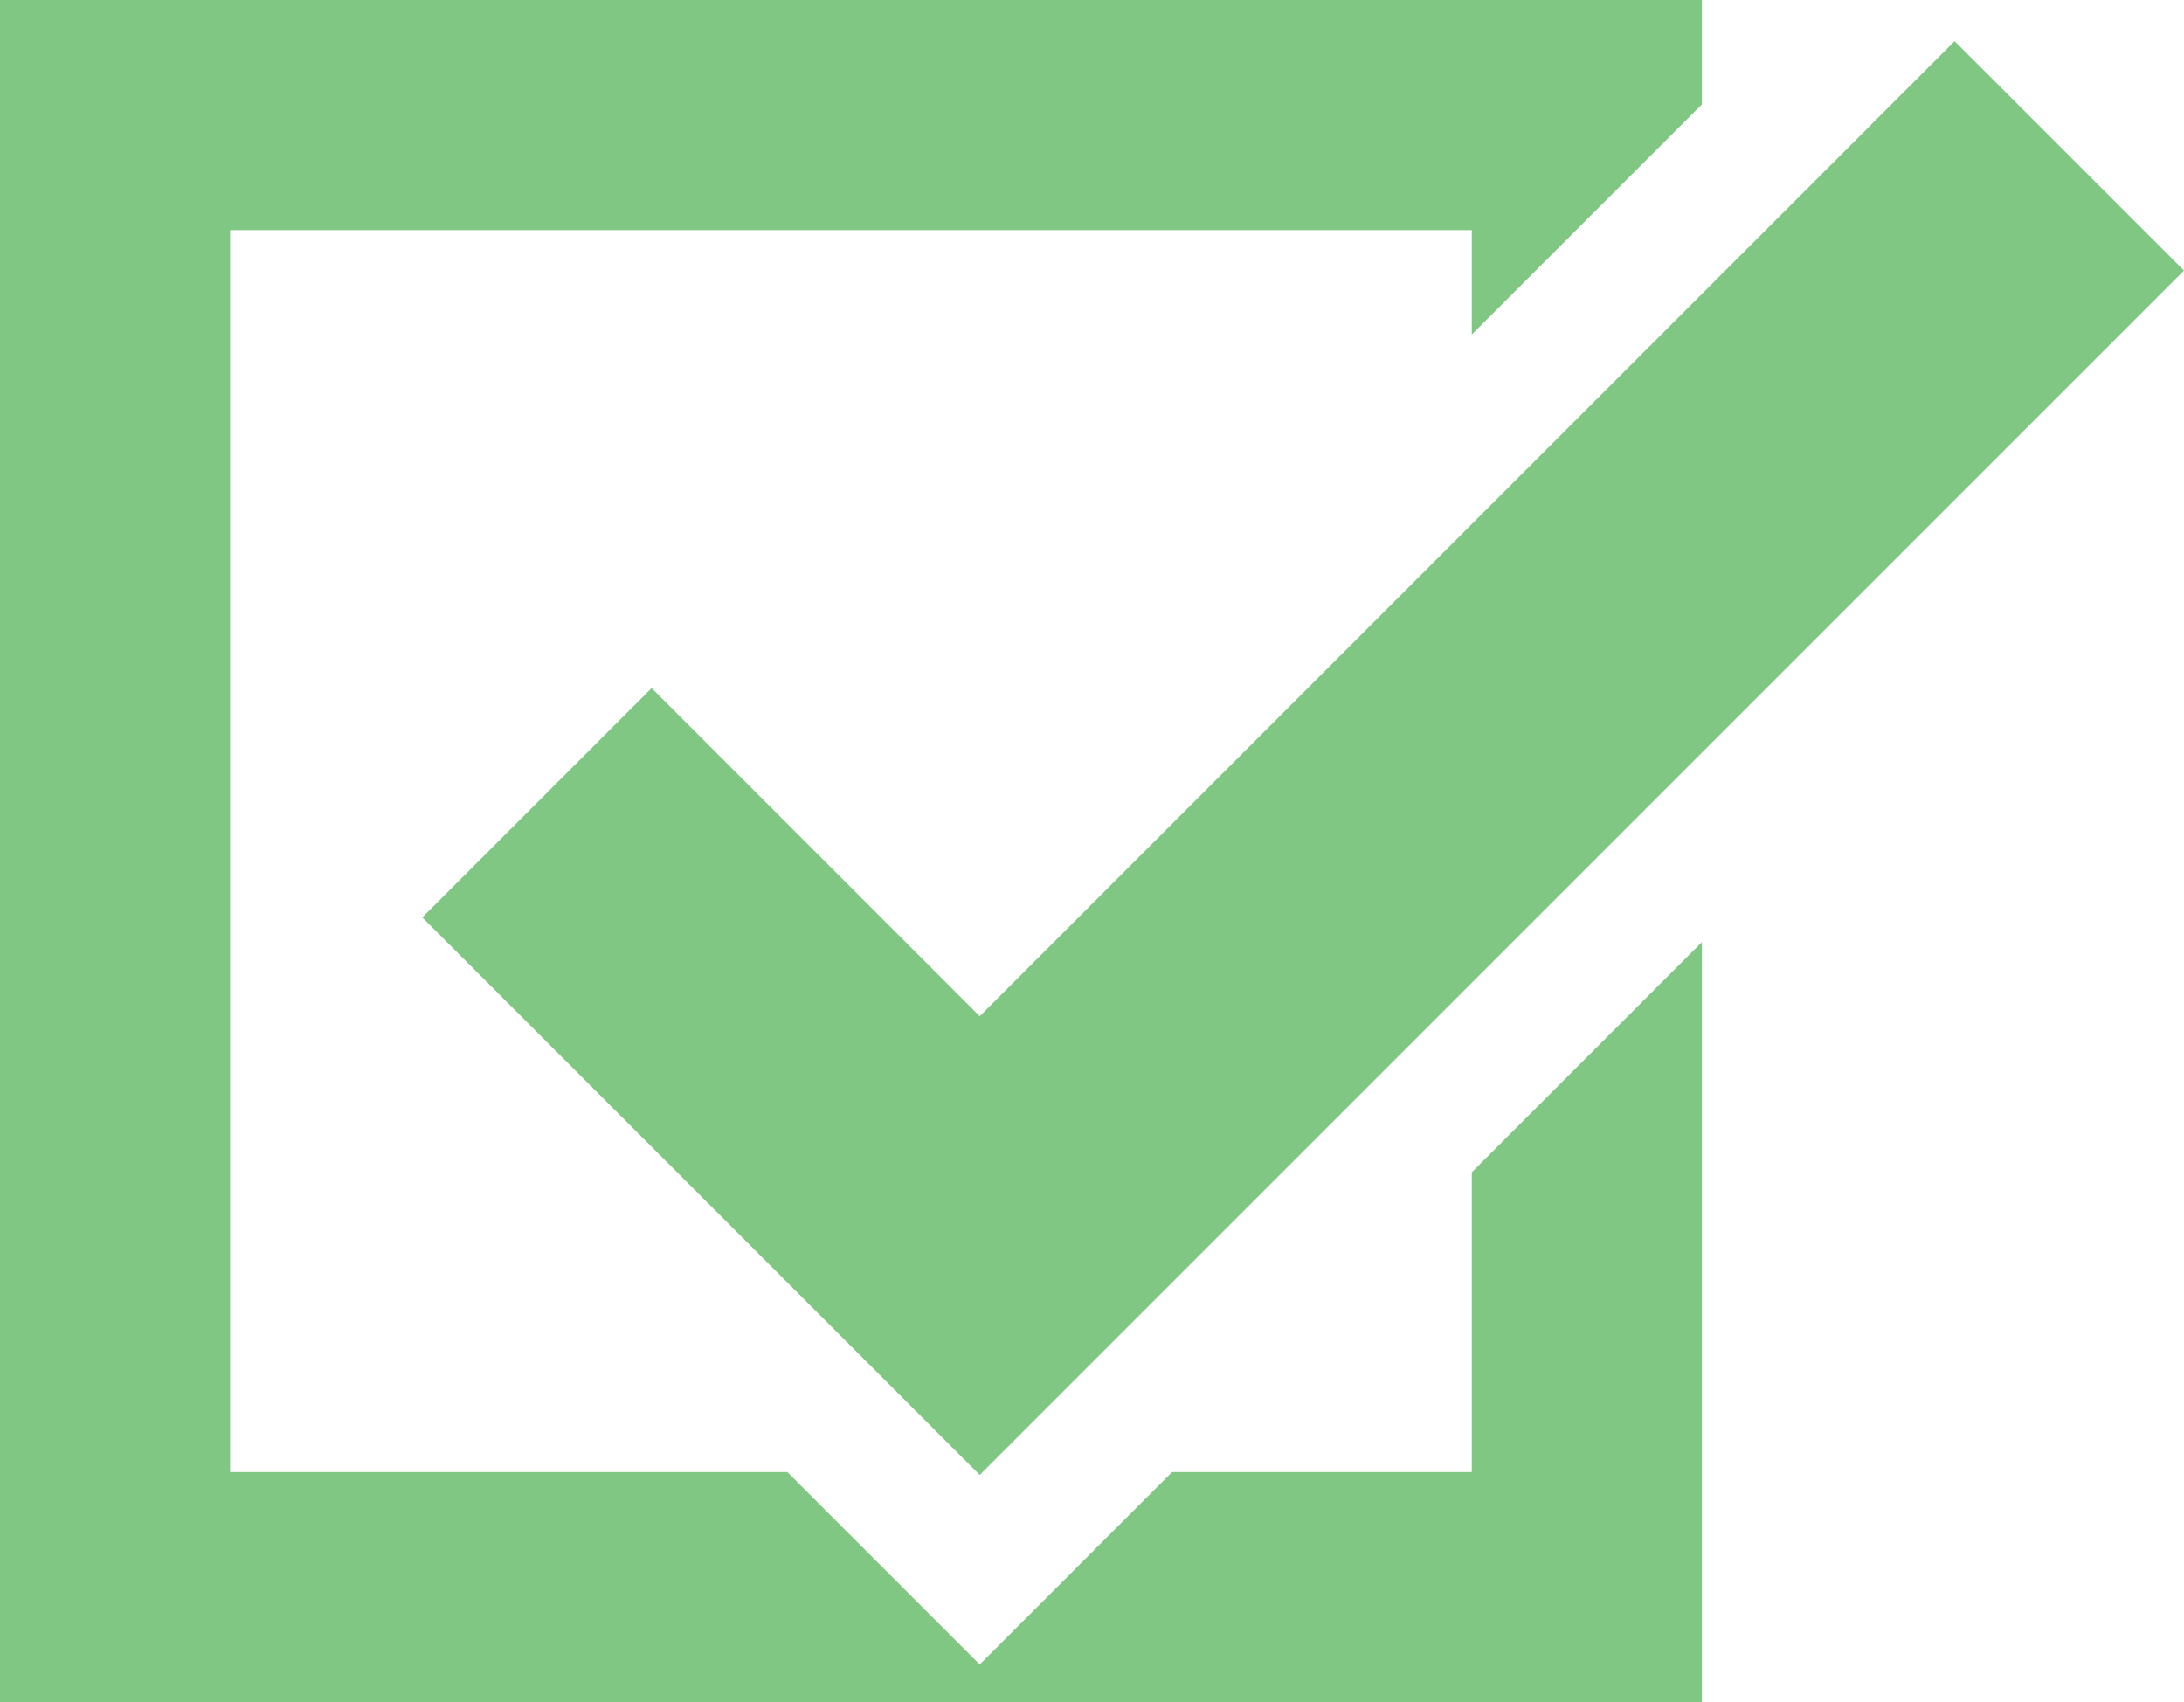
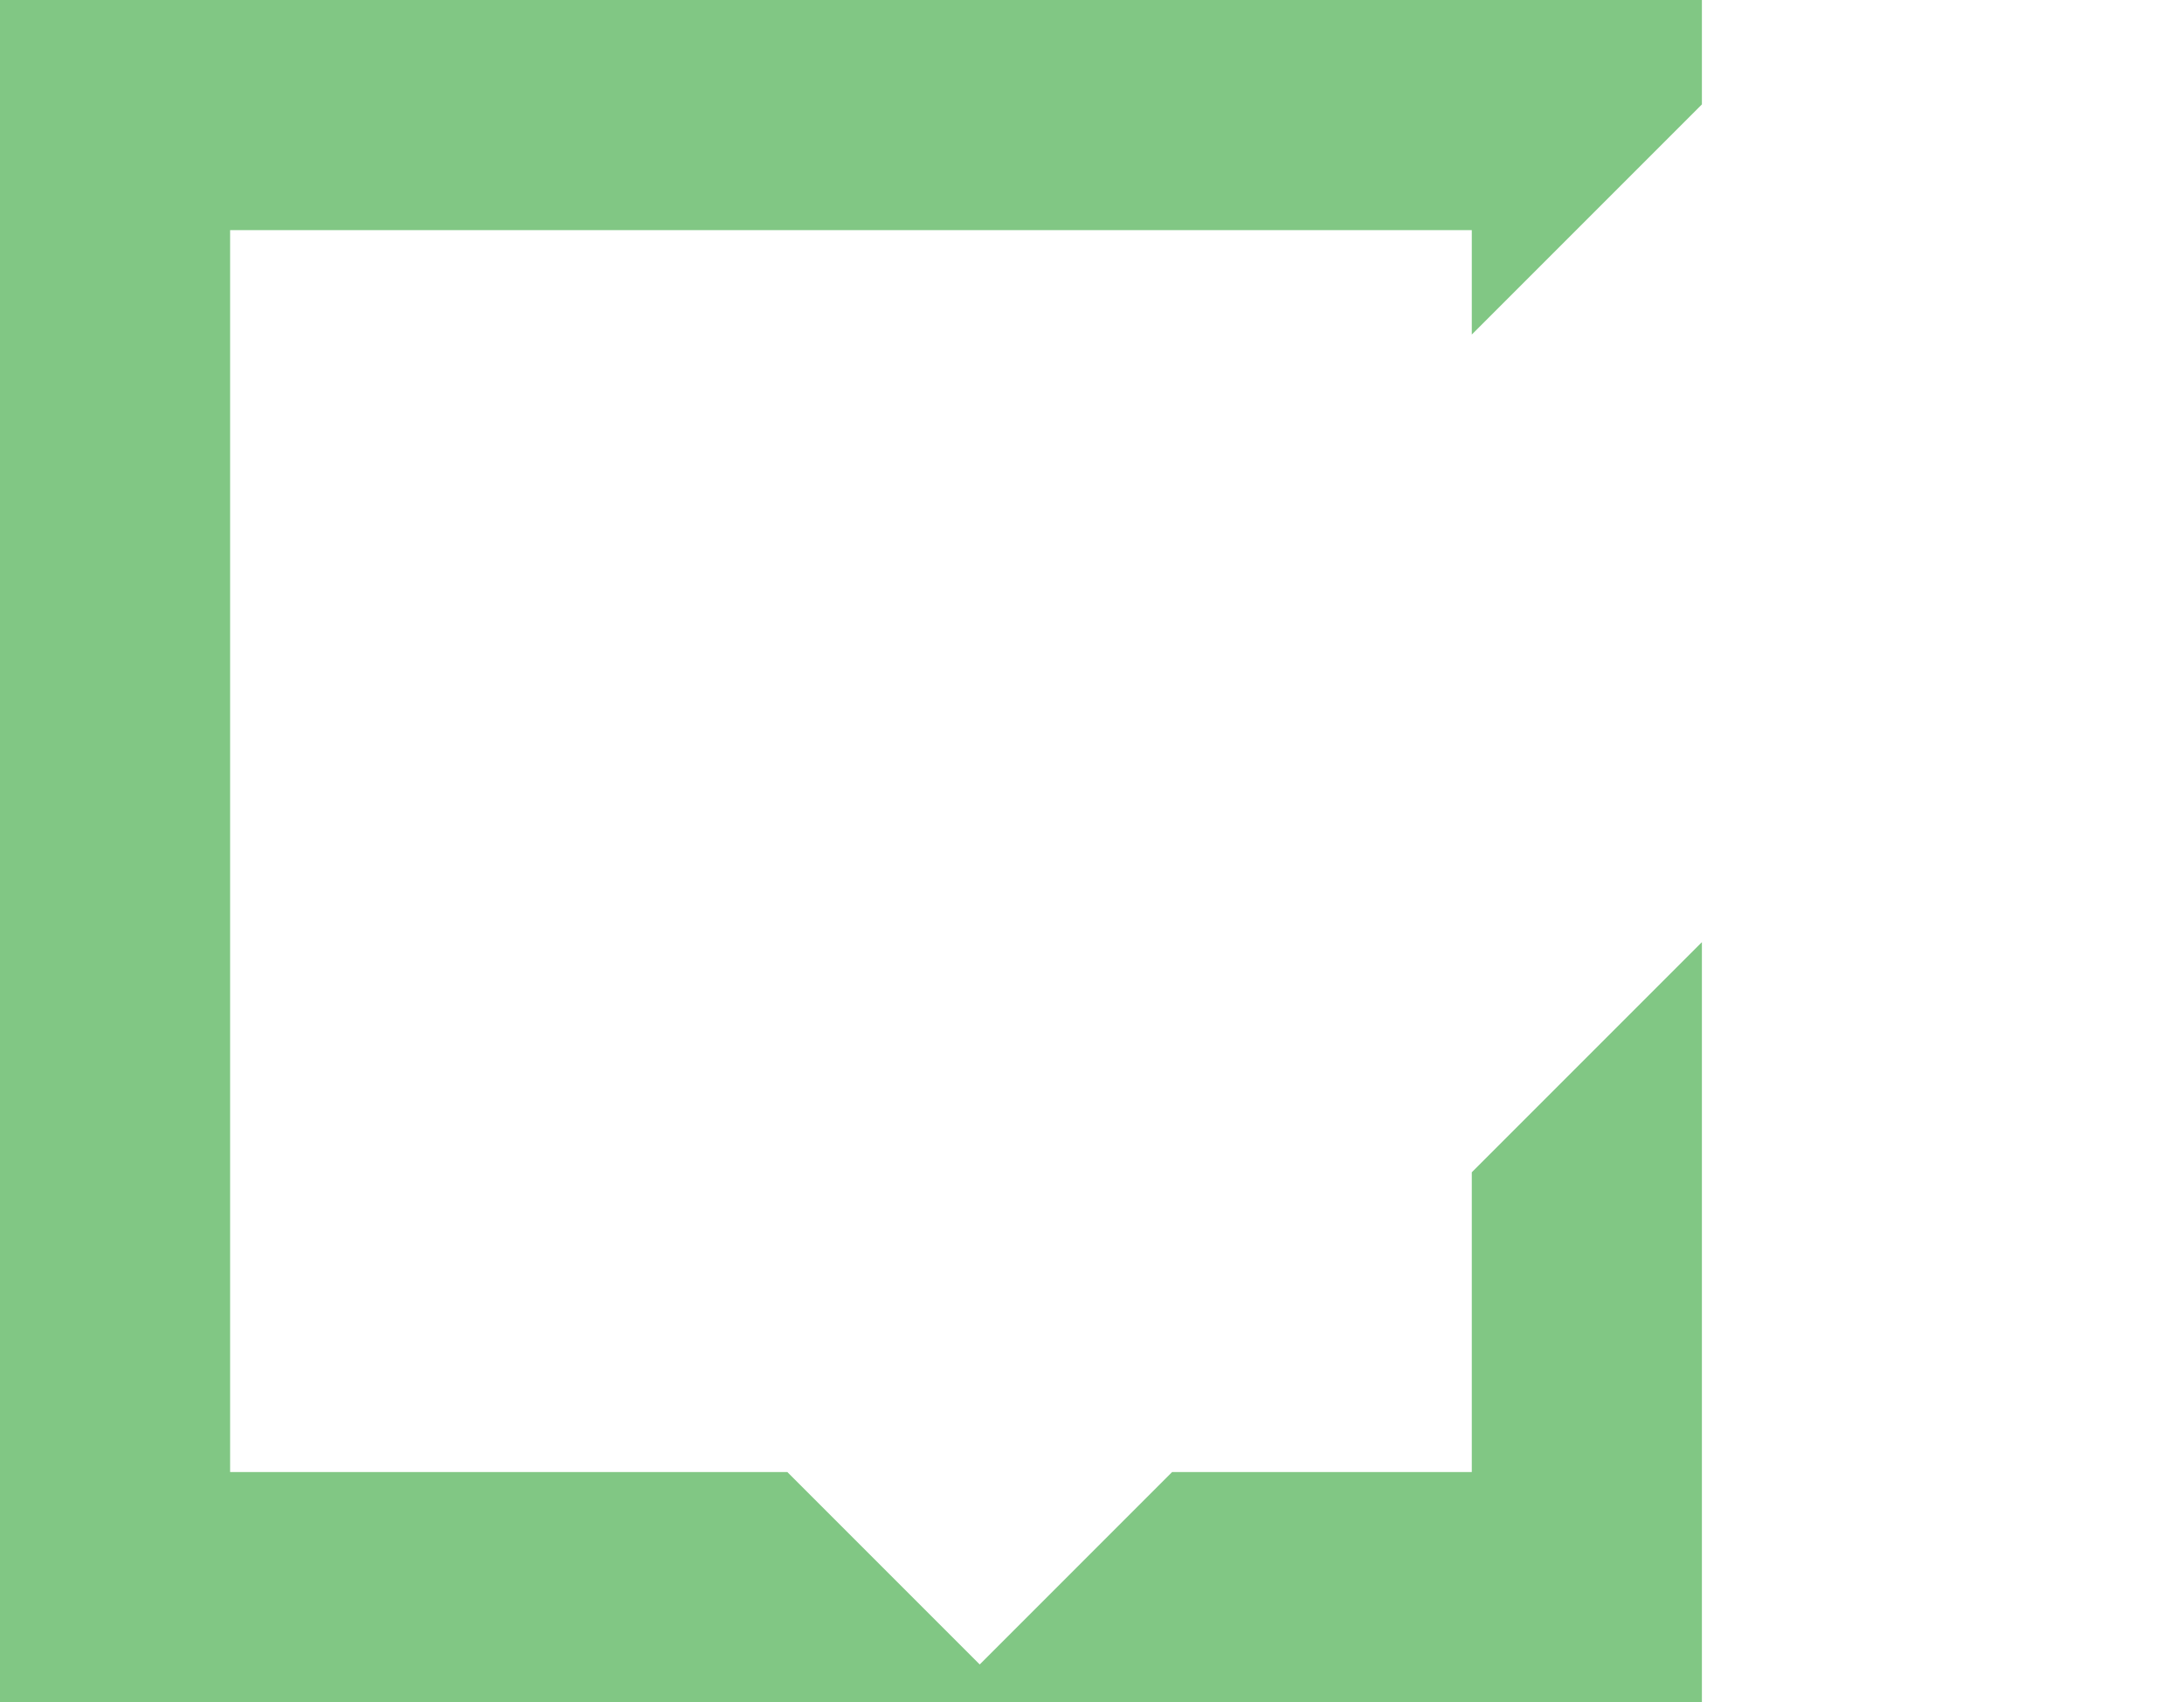
<svg xmlns="http://www.w3.org/2000/svg" id="contents" width="565.28" height="440.5" version="1.1" viewBox="0 0 565.28 440.5">
  <defs>
    <style>
      .st0 {
        fill: #81c784;
      }
    </style>
  </defs>
  <polygon class="st0" points="380.94 303.38 380.94 380.95 303.38 380.95 253.58 430.75 203.78 380.95 59.56 380.95 59.56 59.56 380.94 59.56 380.94 86.58 440.5 27.02 440.5 0 0 0 0 440.5 440.5 440.5 440.5 243.82 380.94 303.38" />
-   <polygon class="st0" points="109.3 237.43 168.66 178.07 253.58 262.99 505.91 10.65 565.28 70.01 253.58 381.71 109.3 237.43" />
</svg>